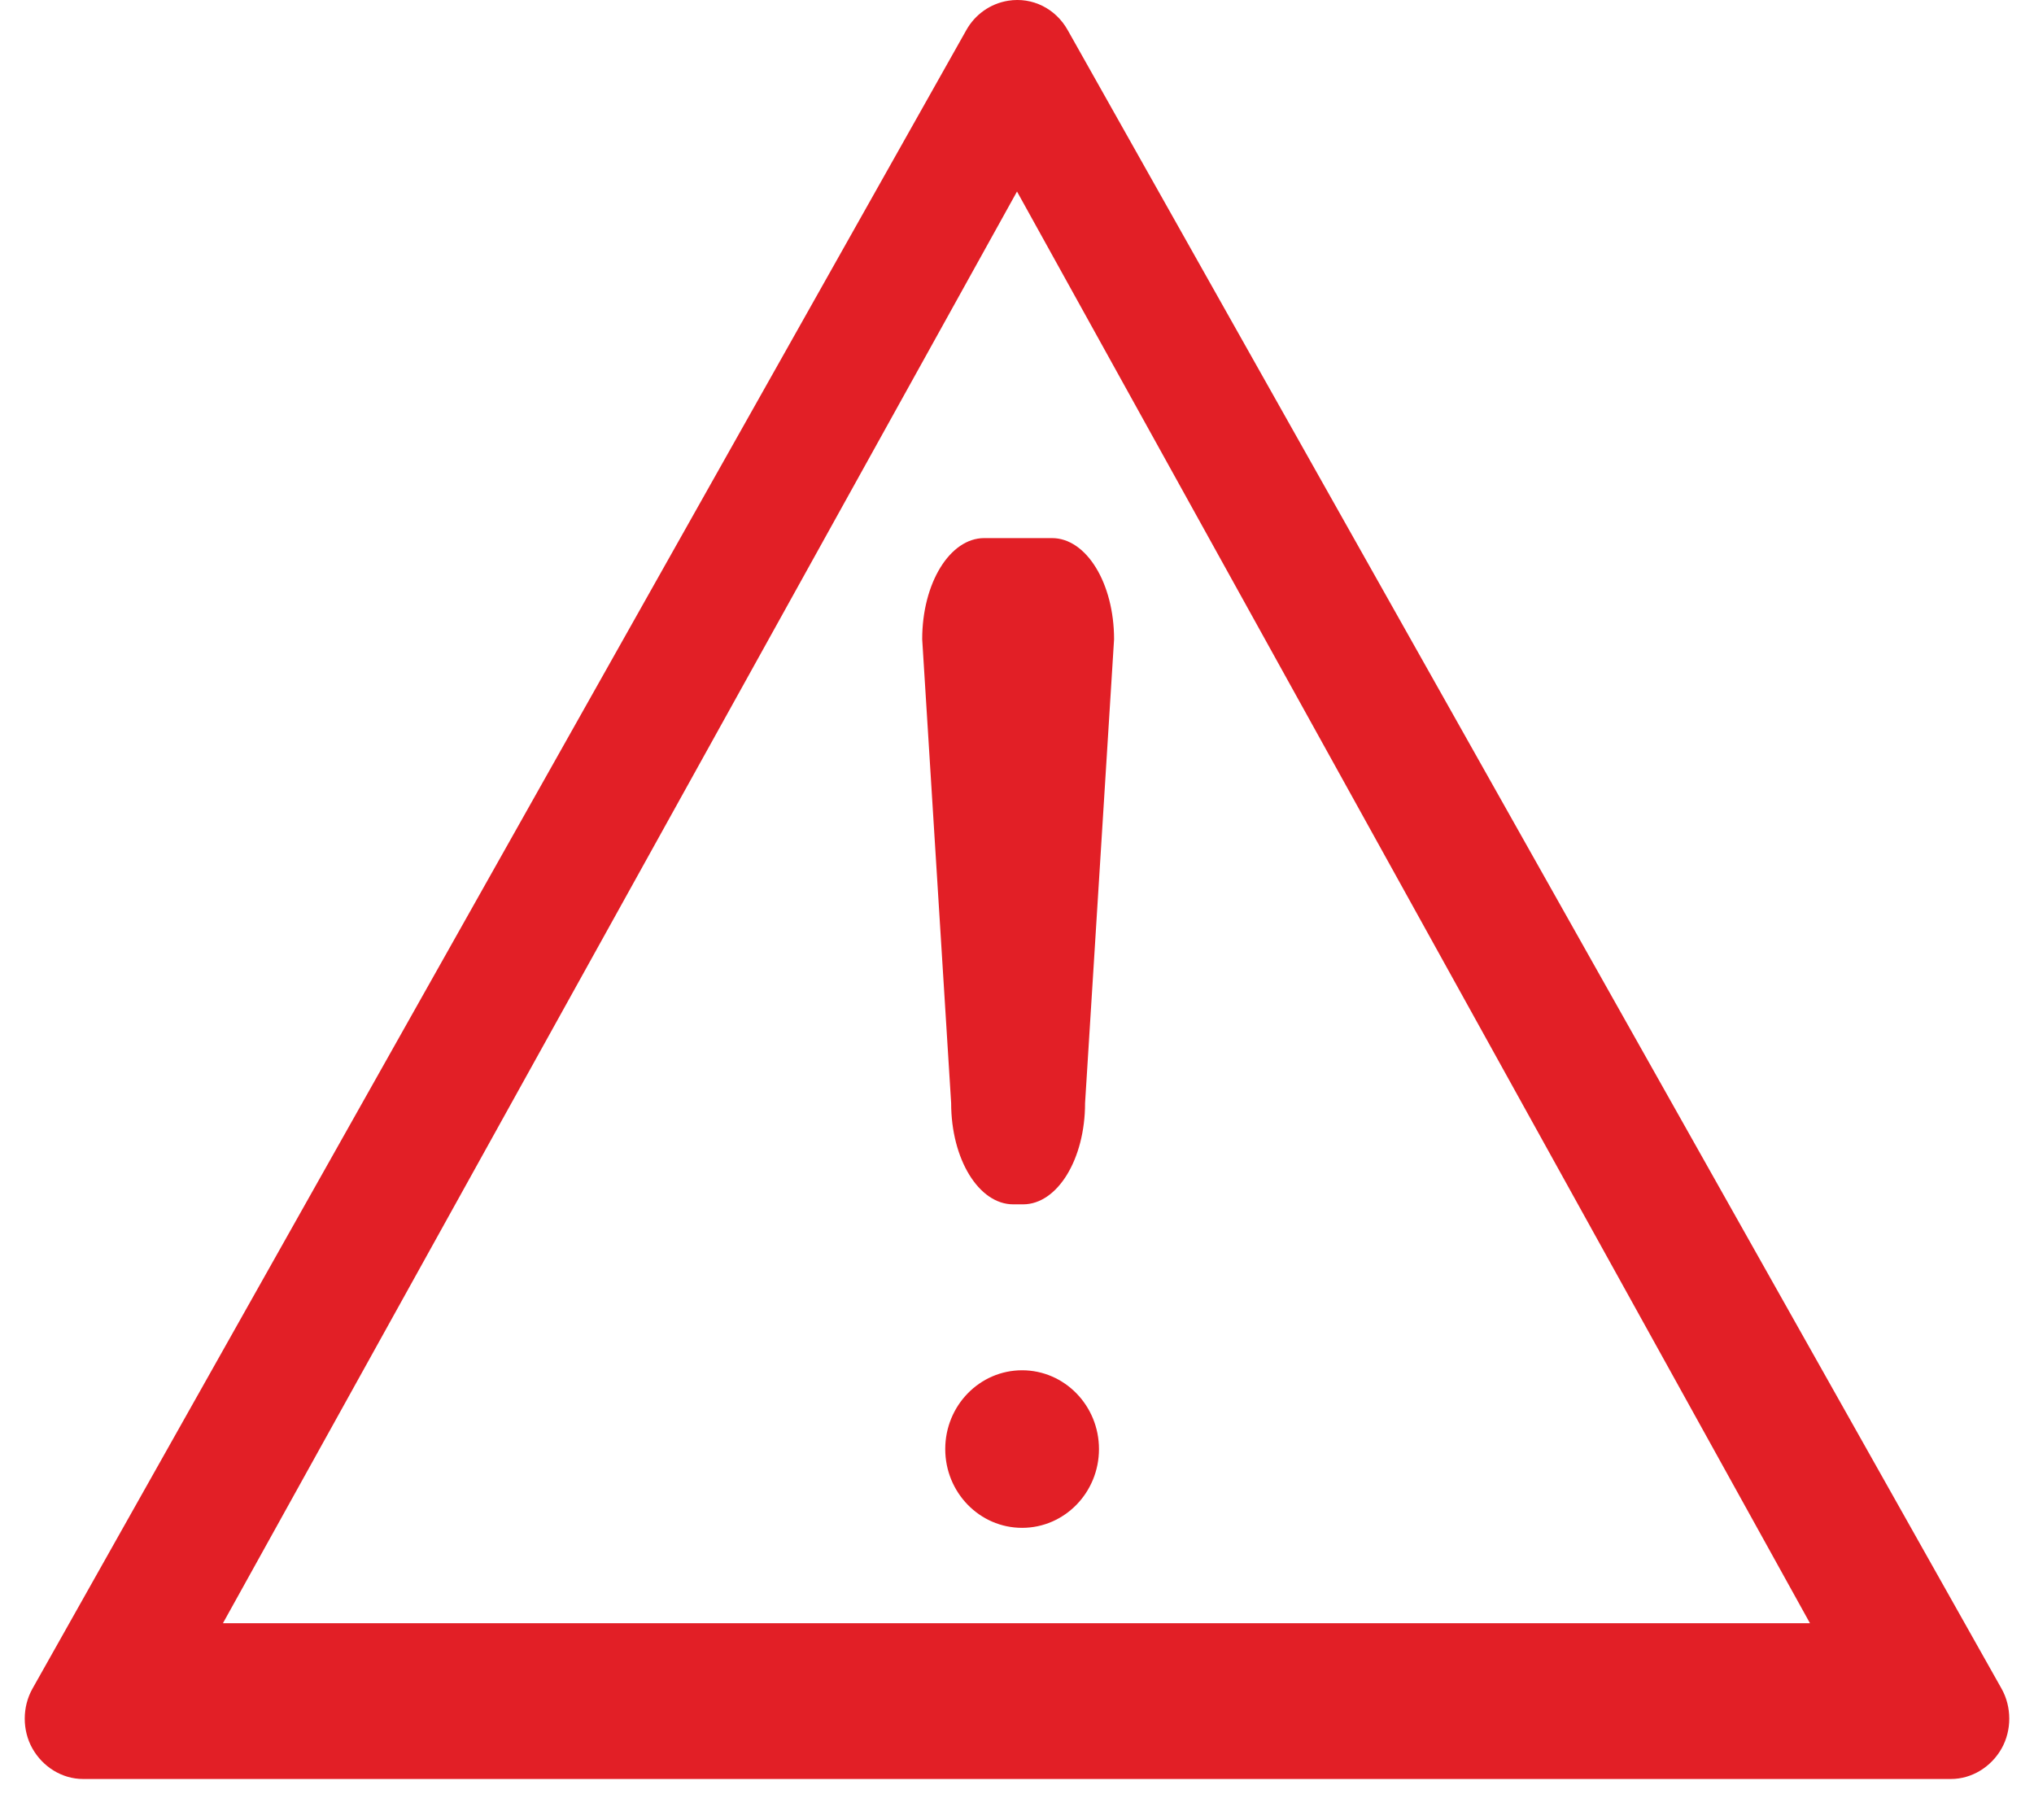
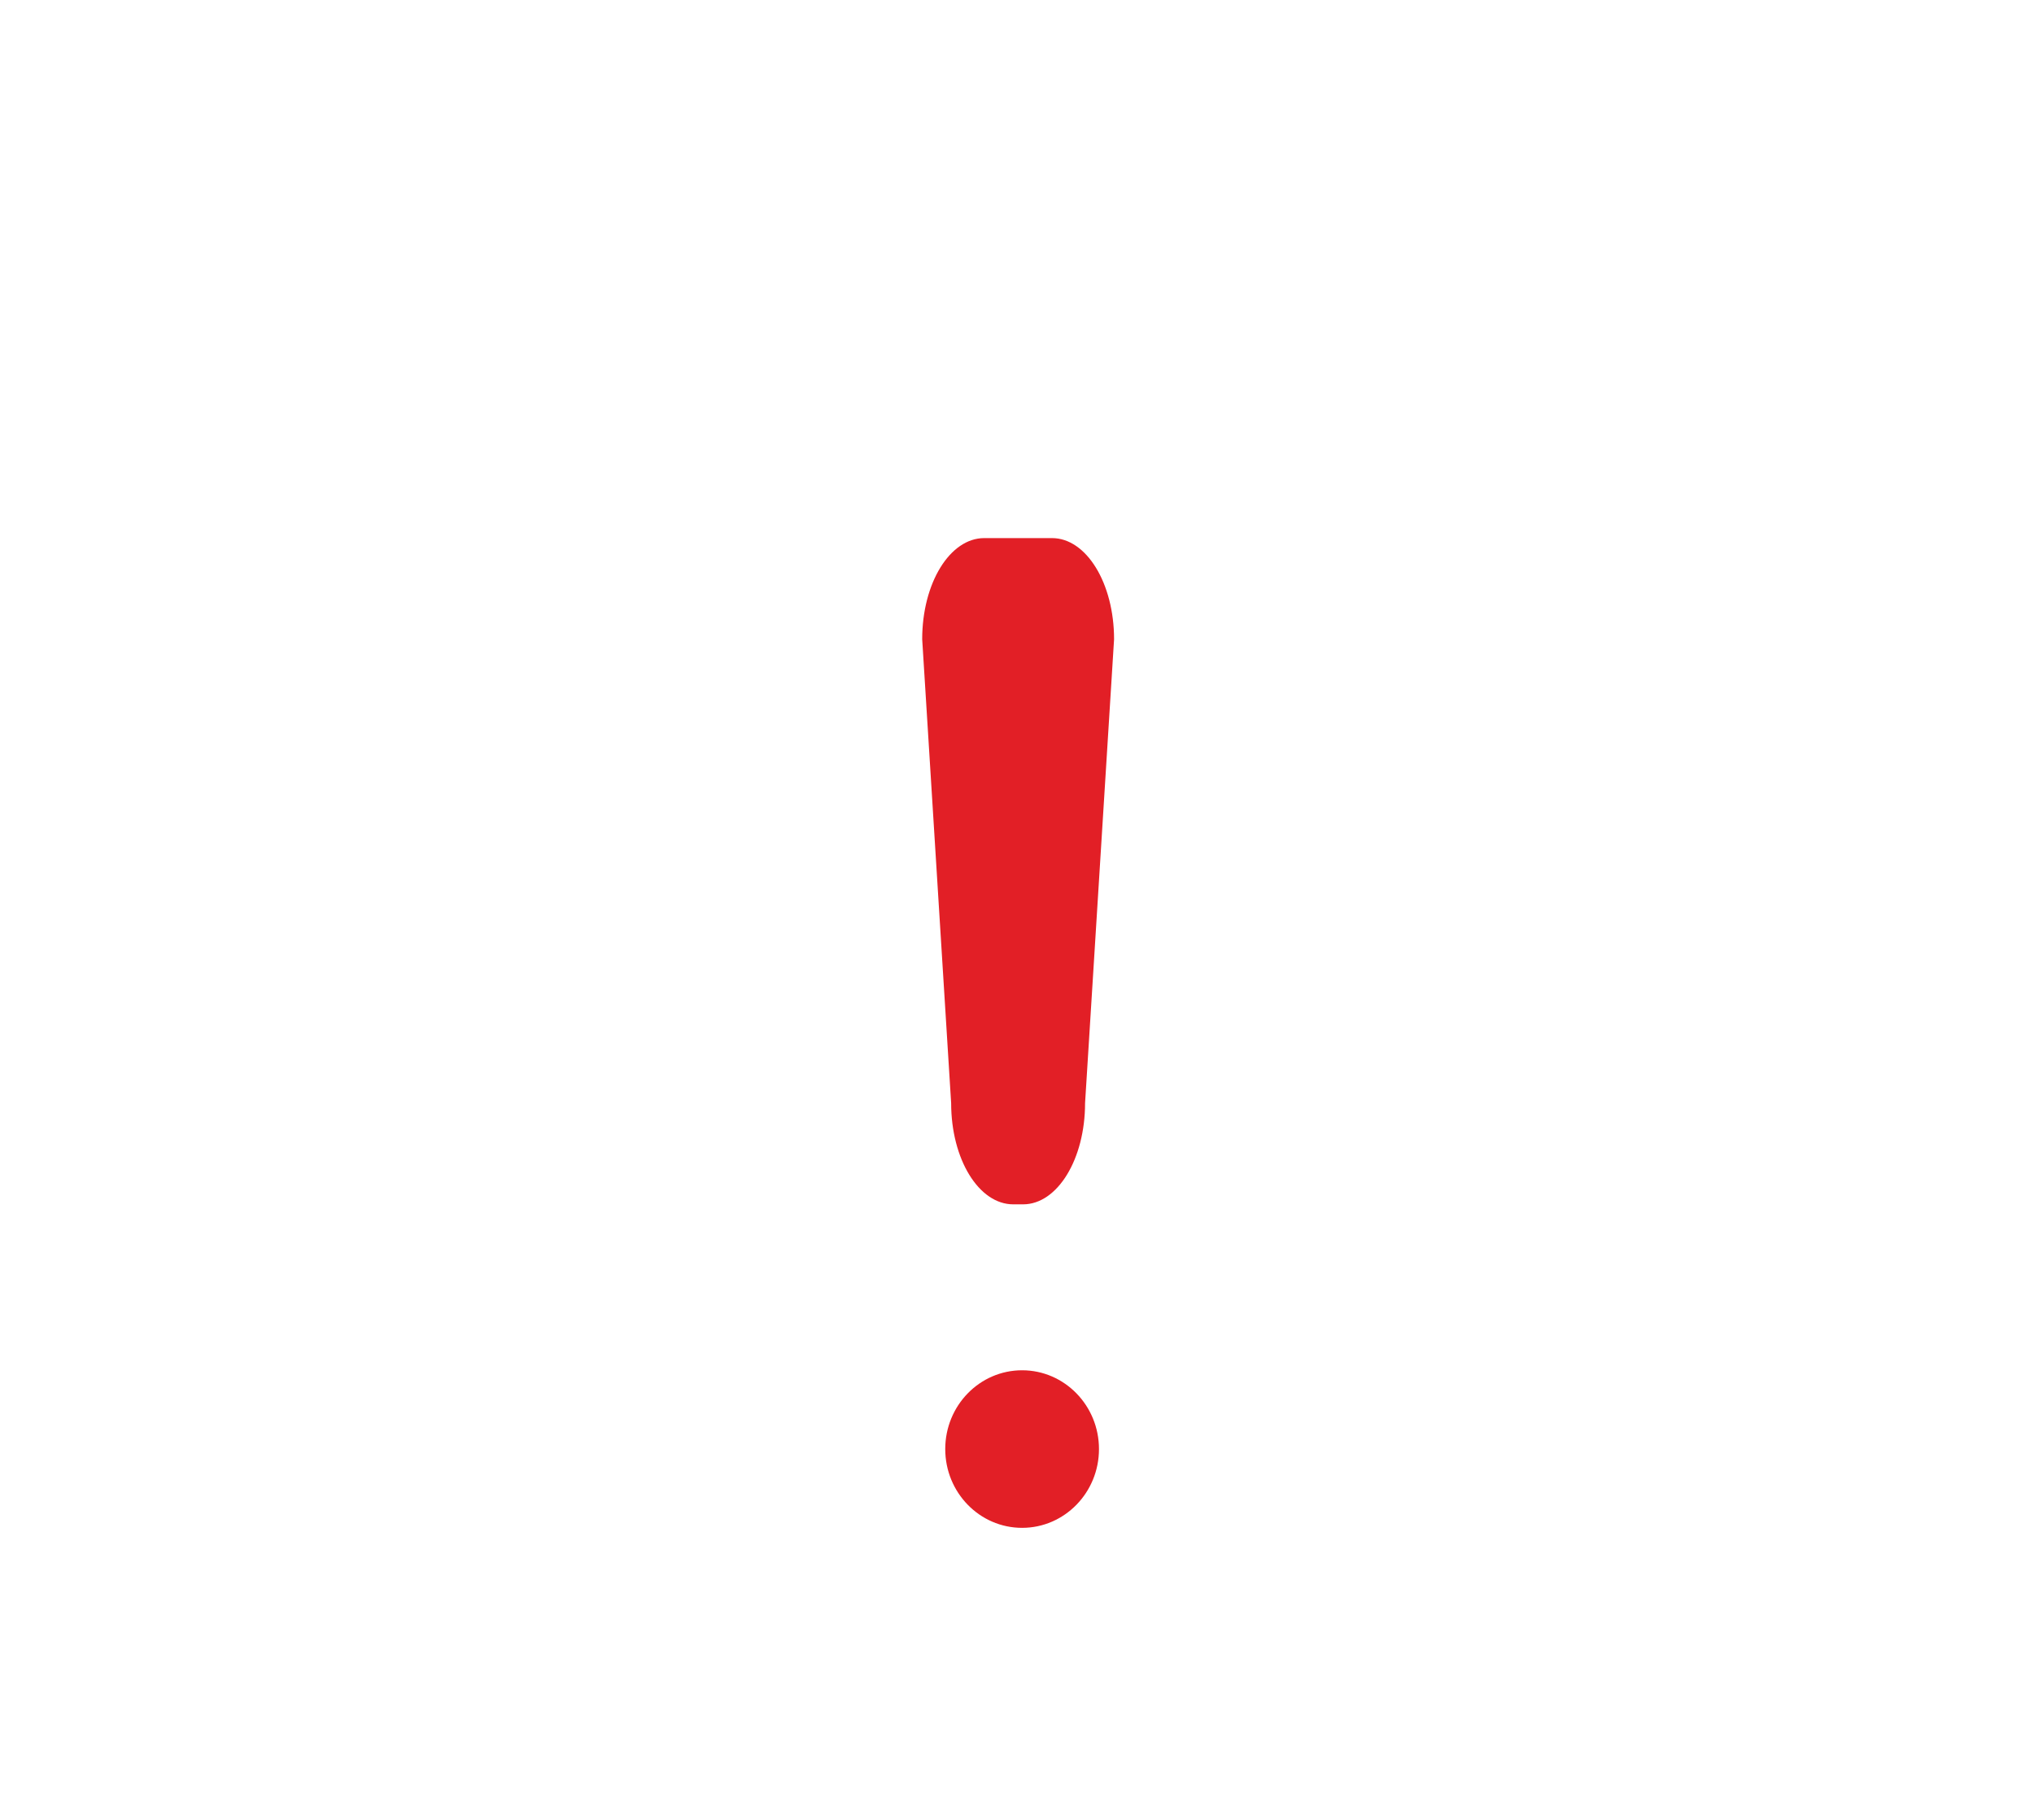
<svg xmlns="http://www.w3.org/2000/svg" version="1.1" id="Isolation_Mode" x="0px" y="0px" width="108.613px" height="97.189px" viewBox="0 0 108.613 97.189" enable-background="new 0 0 108.613 97.189" xml:space="preserve">
  <g id="Group" transform="translate(6, 6)">
    <g id="Shape_1_" transform="translate(33, 38)">
-       <path fill="#E21F26" d="M12.601-42.394l-49.869,88.57c-0.547,0.974-0.548,2.225,0,3.194c0.556,0.983,1.584,1.627,2.704,1.627    h99.741c1.117,0,2.149-0.644,2.705-1.627c0.547-0.97,0.547-2.22,0-3.194l-49.869-88.57c-0.641-1.142-1.879-1.775-3.177-1.567    C13.878-43.809,13.062-43.218,12.601-42.394z M15.307-33.773L57.65,42.678h-84.745L15.307-33.773L15.307-33.773z" />
-     </g>
+       </g>
    <g id="Shape_2_" transform="translate(81, 67)">
      <path fill="#E21F26" d="M-28.316,4.379c0,2.324-1.84,4.207-4.105,4.207c-2.267,0-4.104-1.883-4.104-4.207    c0-2.323,1.838-4.207,4.104-4.207C-30.156,0.172-28.316,2.056-28.316,4.379" />
      <path fill="#E21F26" d="M-34.444-44.266h3.62c1.835,0,3.314,2.409,3.314,5.403l-1.549,24.77c0,2.994-1.477,5.404-3.311,5.404    h-0.524c-1.838,0-3.316-2.408-3.316-5.404l-1.546-24.77C-37.757-41.857-36.28-44.266-34.444-44.266" />
    </g>
  </g>
</svg>